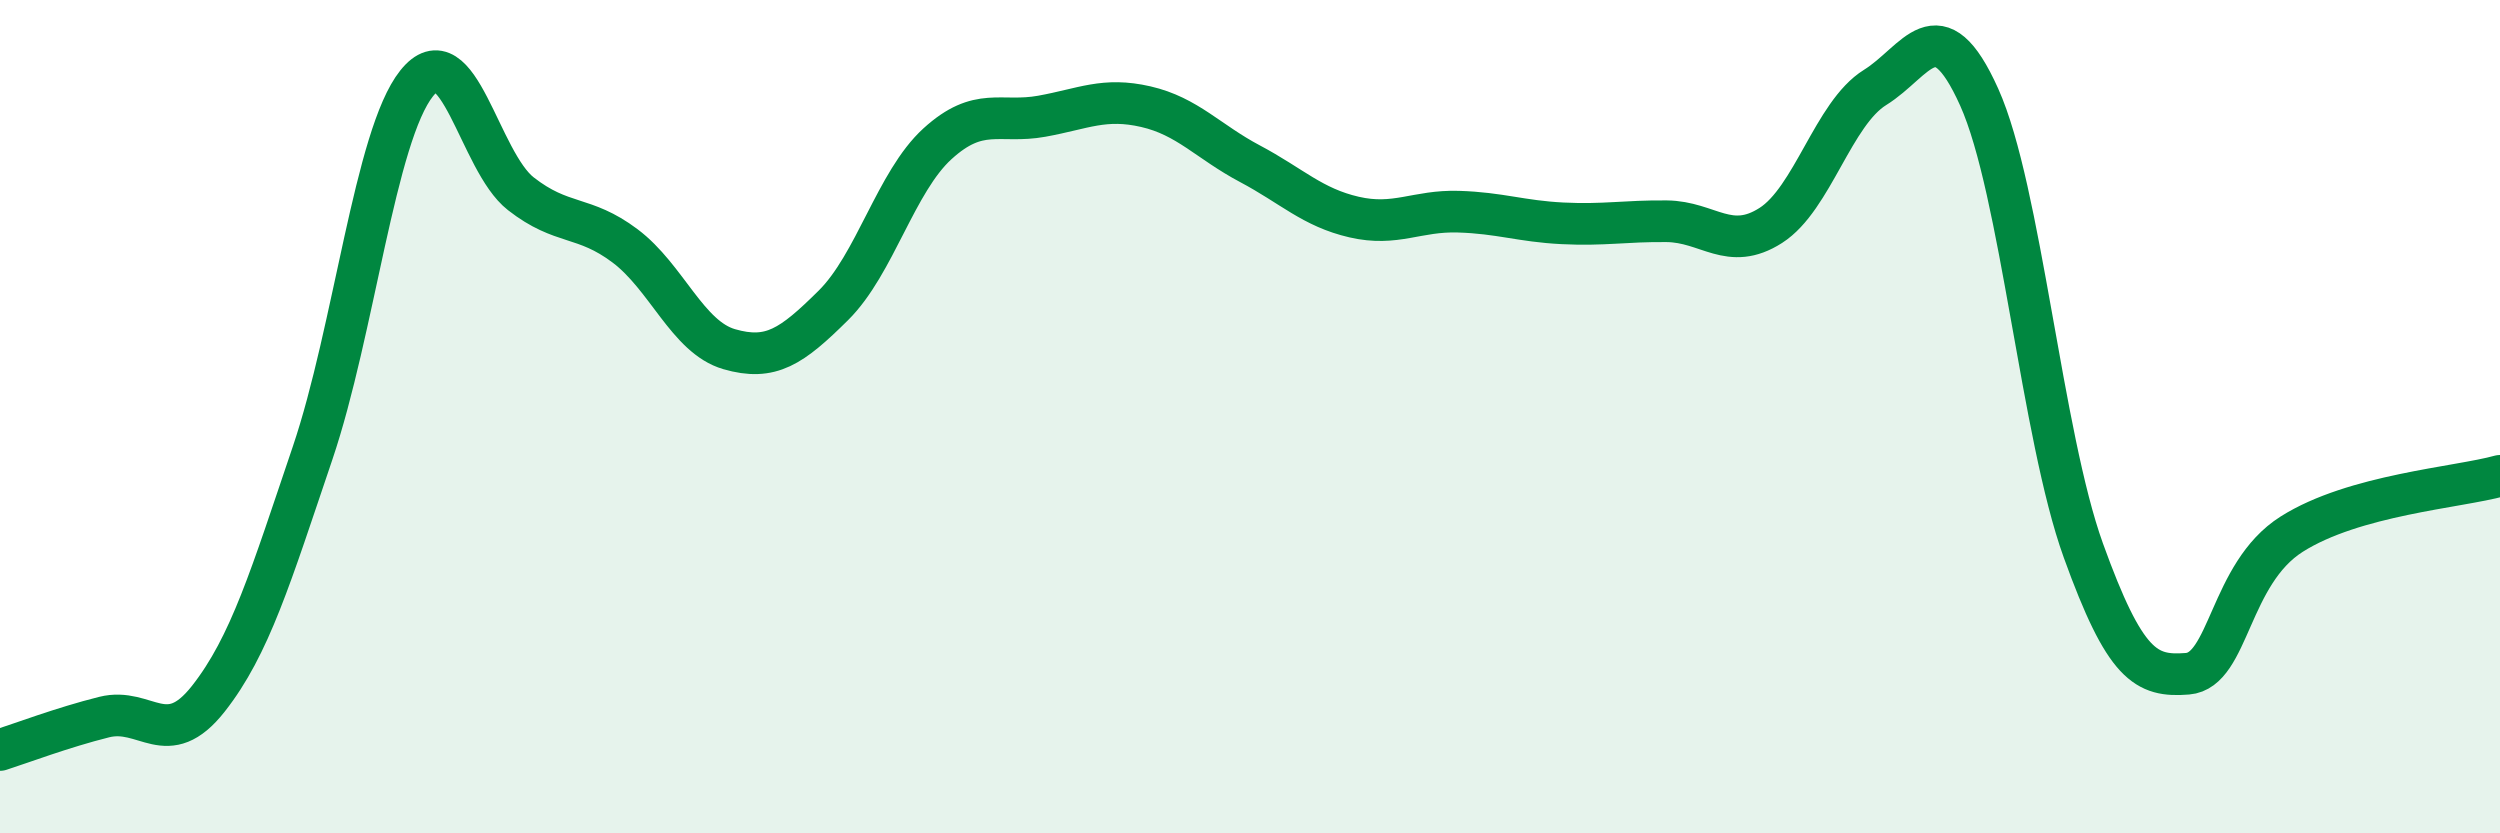
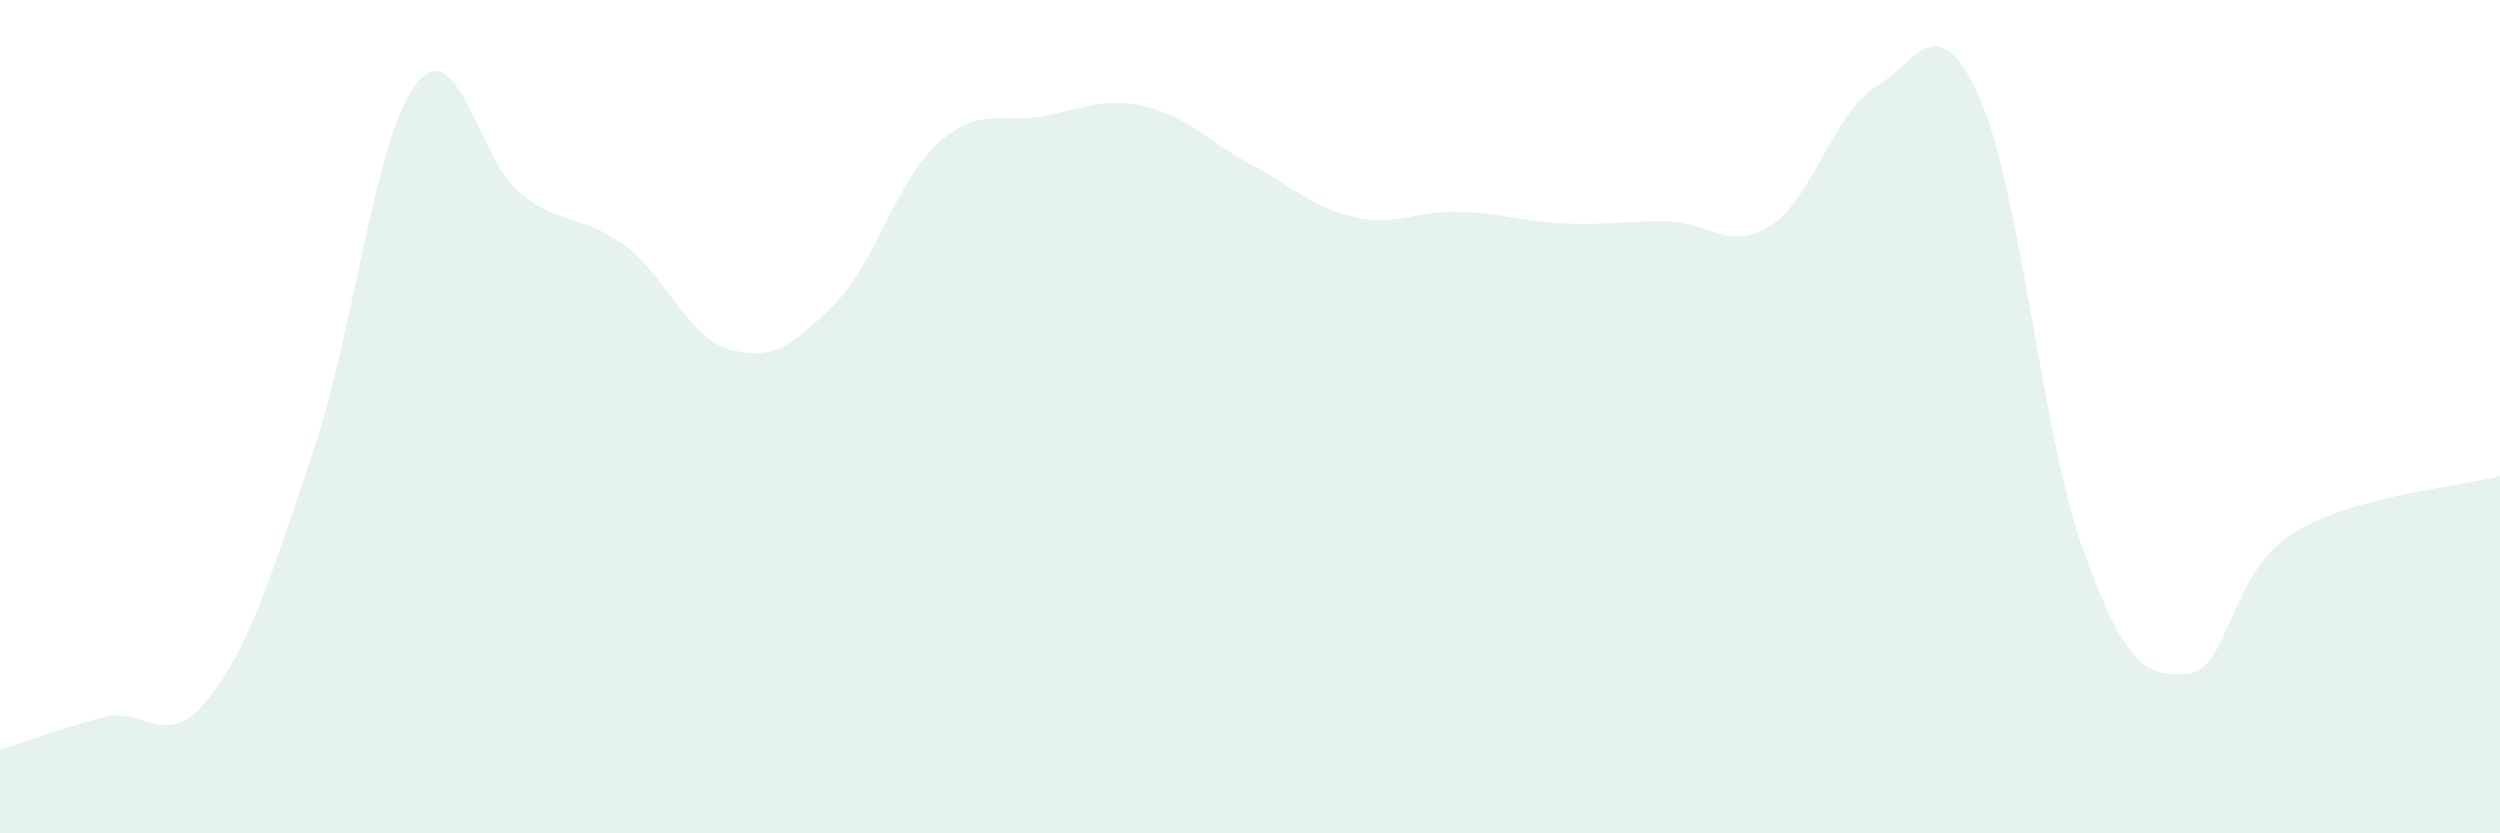
<svg xmlns="http://www.w3.org/2000/svg" width="60" height="20" viewBox="0 0 60 20">
  <path d="M 0,18 C 0.5,17.84 1.5,17.46 2.5,17.21 C 3.5,16.96 4,18.04 5,16.77 C 6,15.5 6.5,13.83 7.5,10.88 C 8.5,7.93 9,3.25 10,2 C 11,0.75 11.5,3.87 12.5,4.65 C 13.5,5.43 14,5.15 15,5.9 C 16,6.65 16.5,8.09 17.5,8.38 C 18.5,8.67 19,8.32 20,7.33 C 21,6.34 21.5,4.36 22.5,3.45 C 23.5,2.54 24,2.97 25,2.79 C 26,2.61 26.5,2.33 27.5,2.56 C 28.5,2.79 29,3.4 30,3.93 C 31,4.46 31.5,4.98 32.5,5.21 C 33.5,5.44 34,5.05 35,5.08 C 36,5.11 36.5,5.31 37.5,5.36 C 38.5,5.41 39,5.3 40,5.31 C 41,5.32 41.5,6.05 42.5,5.41 C 43.5,4.77 44,2.72 45,2.1 C 46,1.48 46.5,0.11 47.5,2.33 C 48.5,4.55 49,10.44 50,13.21 C 51,15.98 51.5,16.25 52.5,16.17 C 53.5,16.09 53.5,13.77 55,12.82 C 56.5,11.87 59,11.7 60,11.42L60 20L0 20Z" fill="#008740" opacity="0.1" stroke-linecap="round" stroke-linejoin="round" />
-   <path d="M 0,18 C 0.5,17.84 1.5,17.46 2.5,17.21 C 3.5,16.96 4,18.04 5,16.77 C 6,15.5 6.5,13.83 7.5,10.88 C 8.5,7.93 9,3.25 10,2 C 11,0.75 11.5,3.87 12.5,4.65 C 13.5,5.43 14,5.15 15,5.9 C 16,6.65 16.5,8.09 17.5,8.38 C 18.5,8.67 19,8.32 20,7.33 C 21,6.34 21.5,4.36 22.5,3.45 C 23.5,2.54 24,2.97 25,2.79 C 26,2.61 26.5,2.33 27.5,2.56 C 28.5,2.79 29,3.4 30,3.93 C 31,4.46 31.5,4.98 32.5,5.21 C 33.5,5.44 34,5.05 35,5.08 C 36,5.11 36.5,5.31 37.5,5.36 C 38.5,5.41 39,5.3 40,5.31 C 41,5.32 41.5,6.05 42.5,5.41 C 43.5,4.77 44,2.72 45,2.1 C 46,1.48 46.5,0.11 47.5,2.33 C 48.5,4.55 49,10.44 50,13.21 C 51,15.98 51.5,16.25 52.5,16.17 C 53.5,16.09 53.5,13.77 55,12.82 C 56.5,11.87 59,11.7 60,11.42" stroke="#008740" stroke-width="1" fill="none" stroke-linecap="round" stroke-linejoin="round" />
</svg>